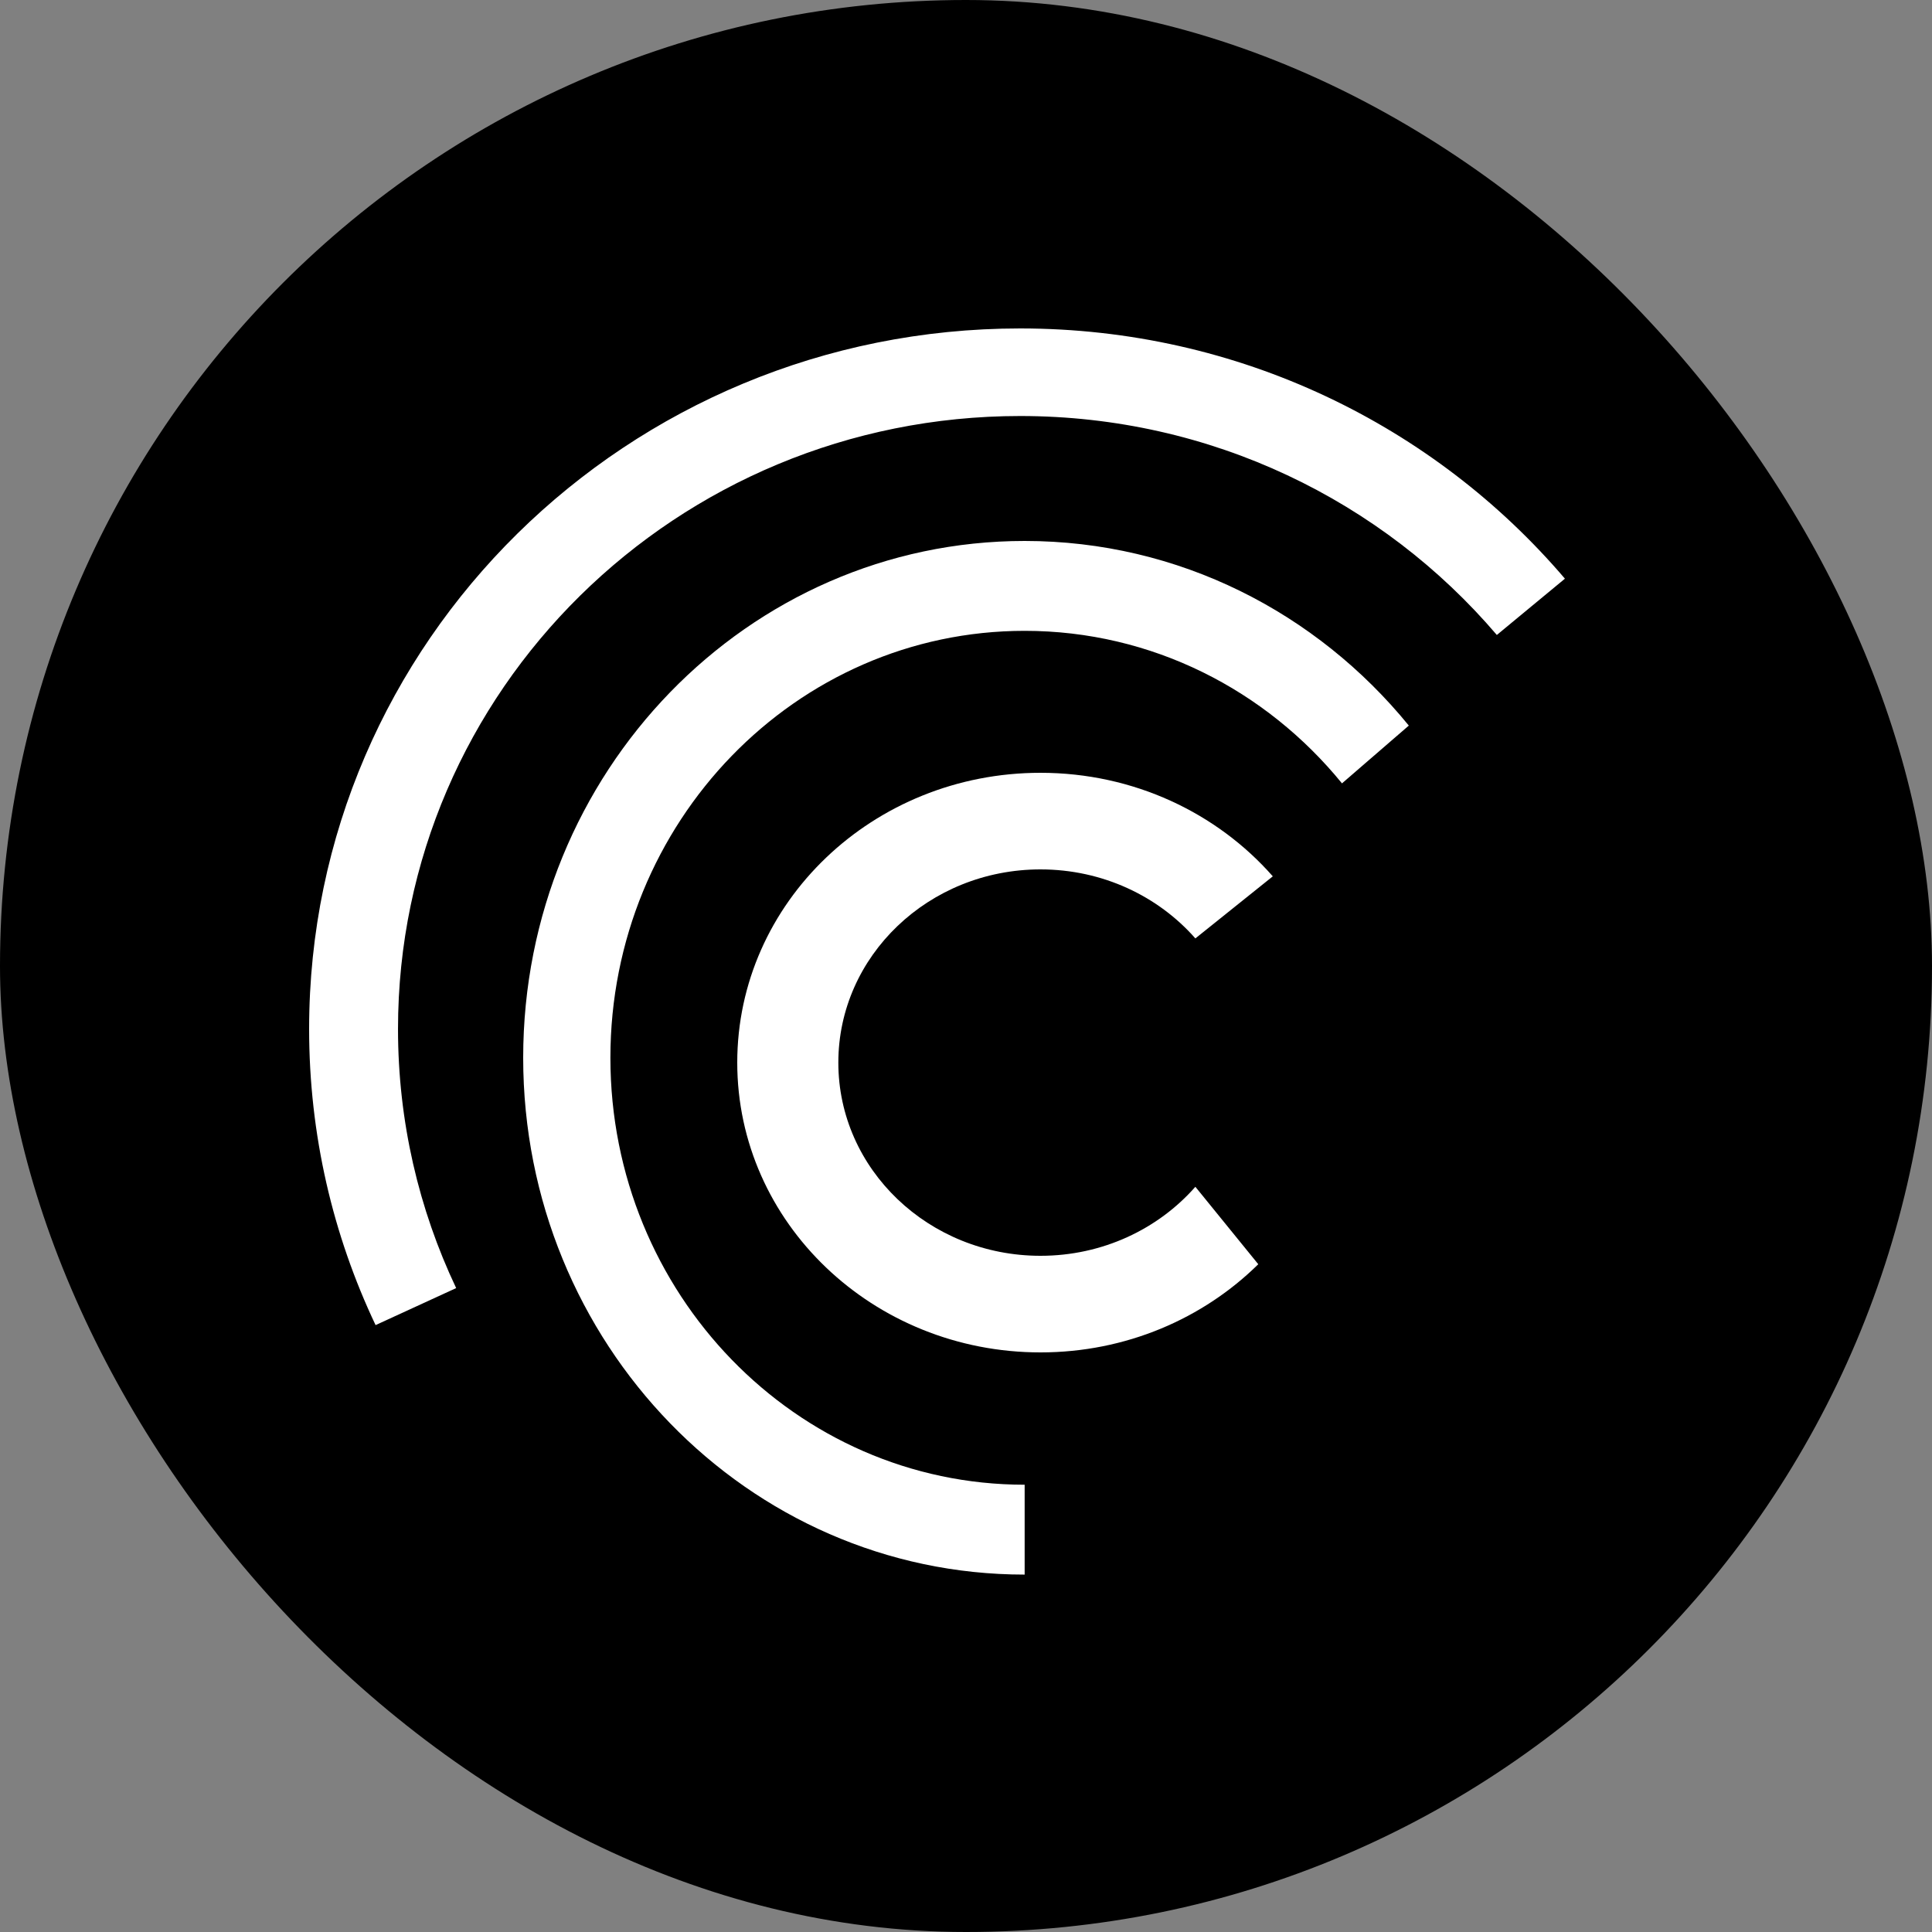
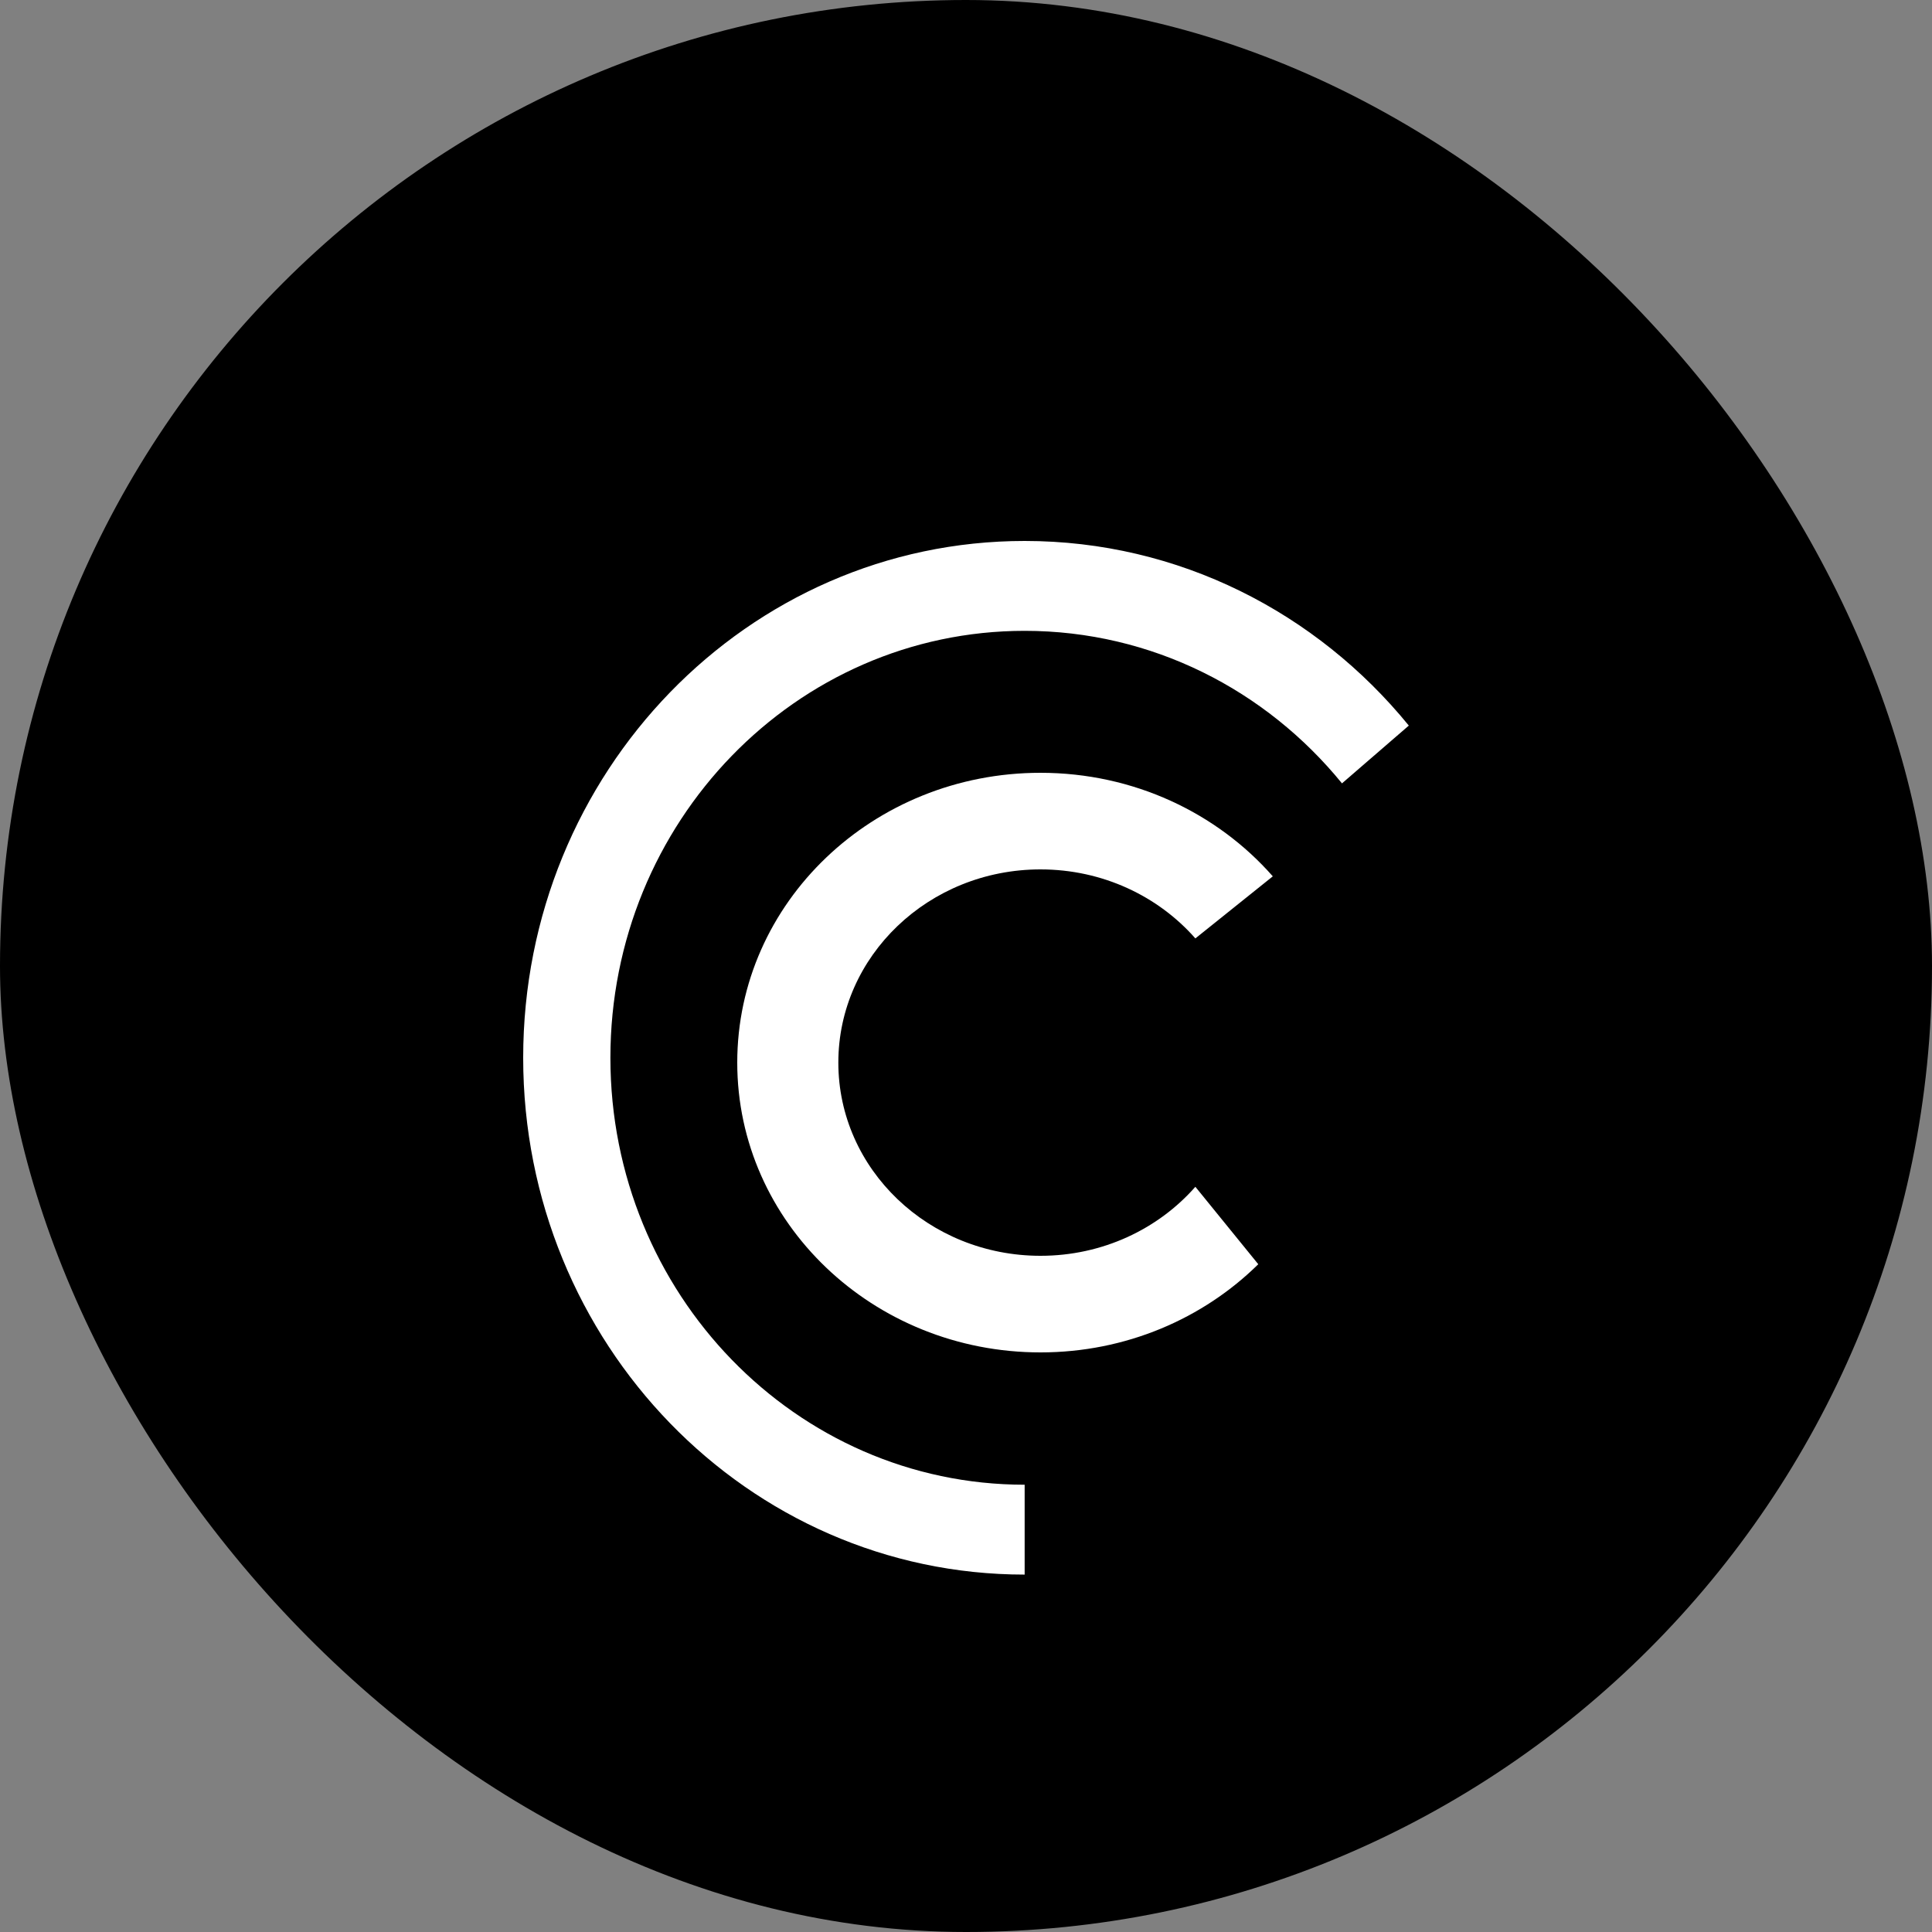
<svg xmlns="http://www.w3.org/2000/svg" width="100px" height="100px" viewBox="0 0 100 100" version="1.1">
  <rect x="0" y="0" width="100" height="100" fill="#808080" stroke="none" />
  <title>wcfg copy</title>
  <g id="mobile" stroke="none" stroke-width="1" fill="none" fill-rule="evenodd">
    <g id="wcfg-copy" fill-rule="nonzero">
      <rect id="Rectangle" fill="#000000" x="0" y="0" width="100" height="100" rx="50" />
      <g id="Group-5" transform="translate(16, 17)" fill="#FFFFFF">
-         <path d="M7.611,49.671 C5.68,45.598 4.601,41.053 4.601,36.26 C4.601,18.737 19.019,4.533 36.805,4.533 C46.709,4.533 55.568,8.937 61.476,15.866 L65,12.952 C58.249,5.034 48.124,0 36.805,0 C16.478,0 0,16.234 0,36.26 C0,41.737 1.233,46.932 3.44,51.587 L7.611,49.671 Z" id="Fill-2" />
        <path d="M37.036,59.849 C25.194,59.849 15.594,49.955 15.594,37.751 C15.594,25.546 25.194,15.652 37.036,15.652 C43.63,15.652 49.528,18.721 53.461,23.547 L56.92,20.556 C52.159,14.714 45.018,11 37.036,11 C22.701,11 11.08,22.977 11.08,37.751 C11.08,52.525 22.701,64.501 37.036,64.501 L37.036,59.849 Z" id="Fill-5" />
        <path d="M45.872,44.428 C43.953,46.611 41.074,48 37.856,48 C32.077,48 27.392,43.523 27.392,38 C27.392,32.477 32.077,28 37.856,28 C41.074,28 43.953,29.389 45.872,31.572 L49.88,28.359 C47.001,25.083 42.683,23 37.856,23 C29.188,23 22.16,29.716 22.16,38 C22.16,46.284 29.188,53 37.856,53 C42.28,53 46.275,51.25 49.128,48.436 L45.872,44.428 Z" id="Fill-7" />
      </g>
    </g>
  </g>
</svg>